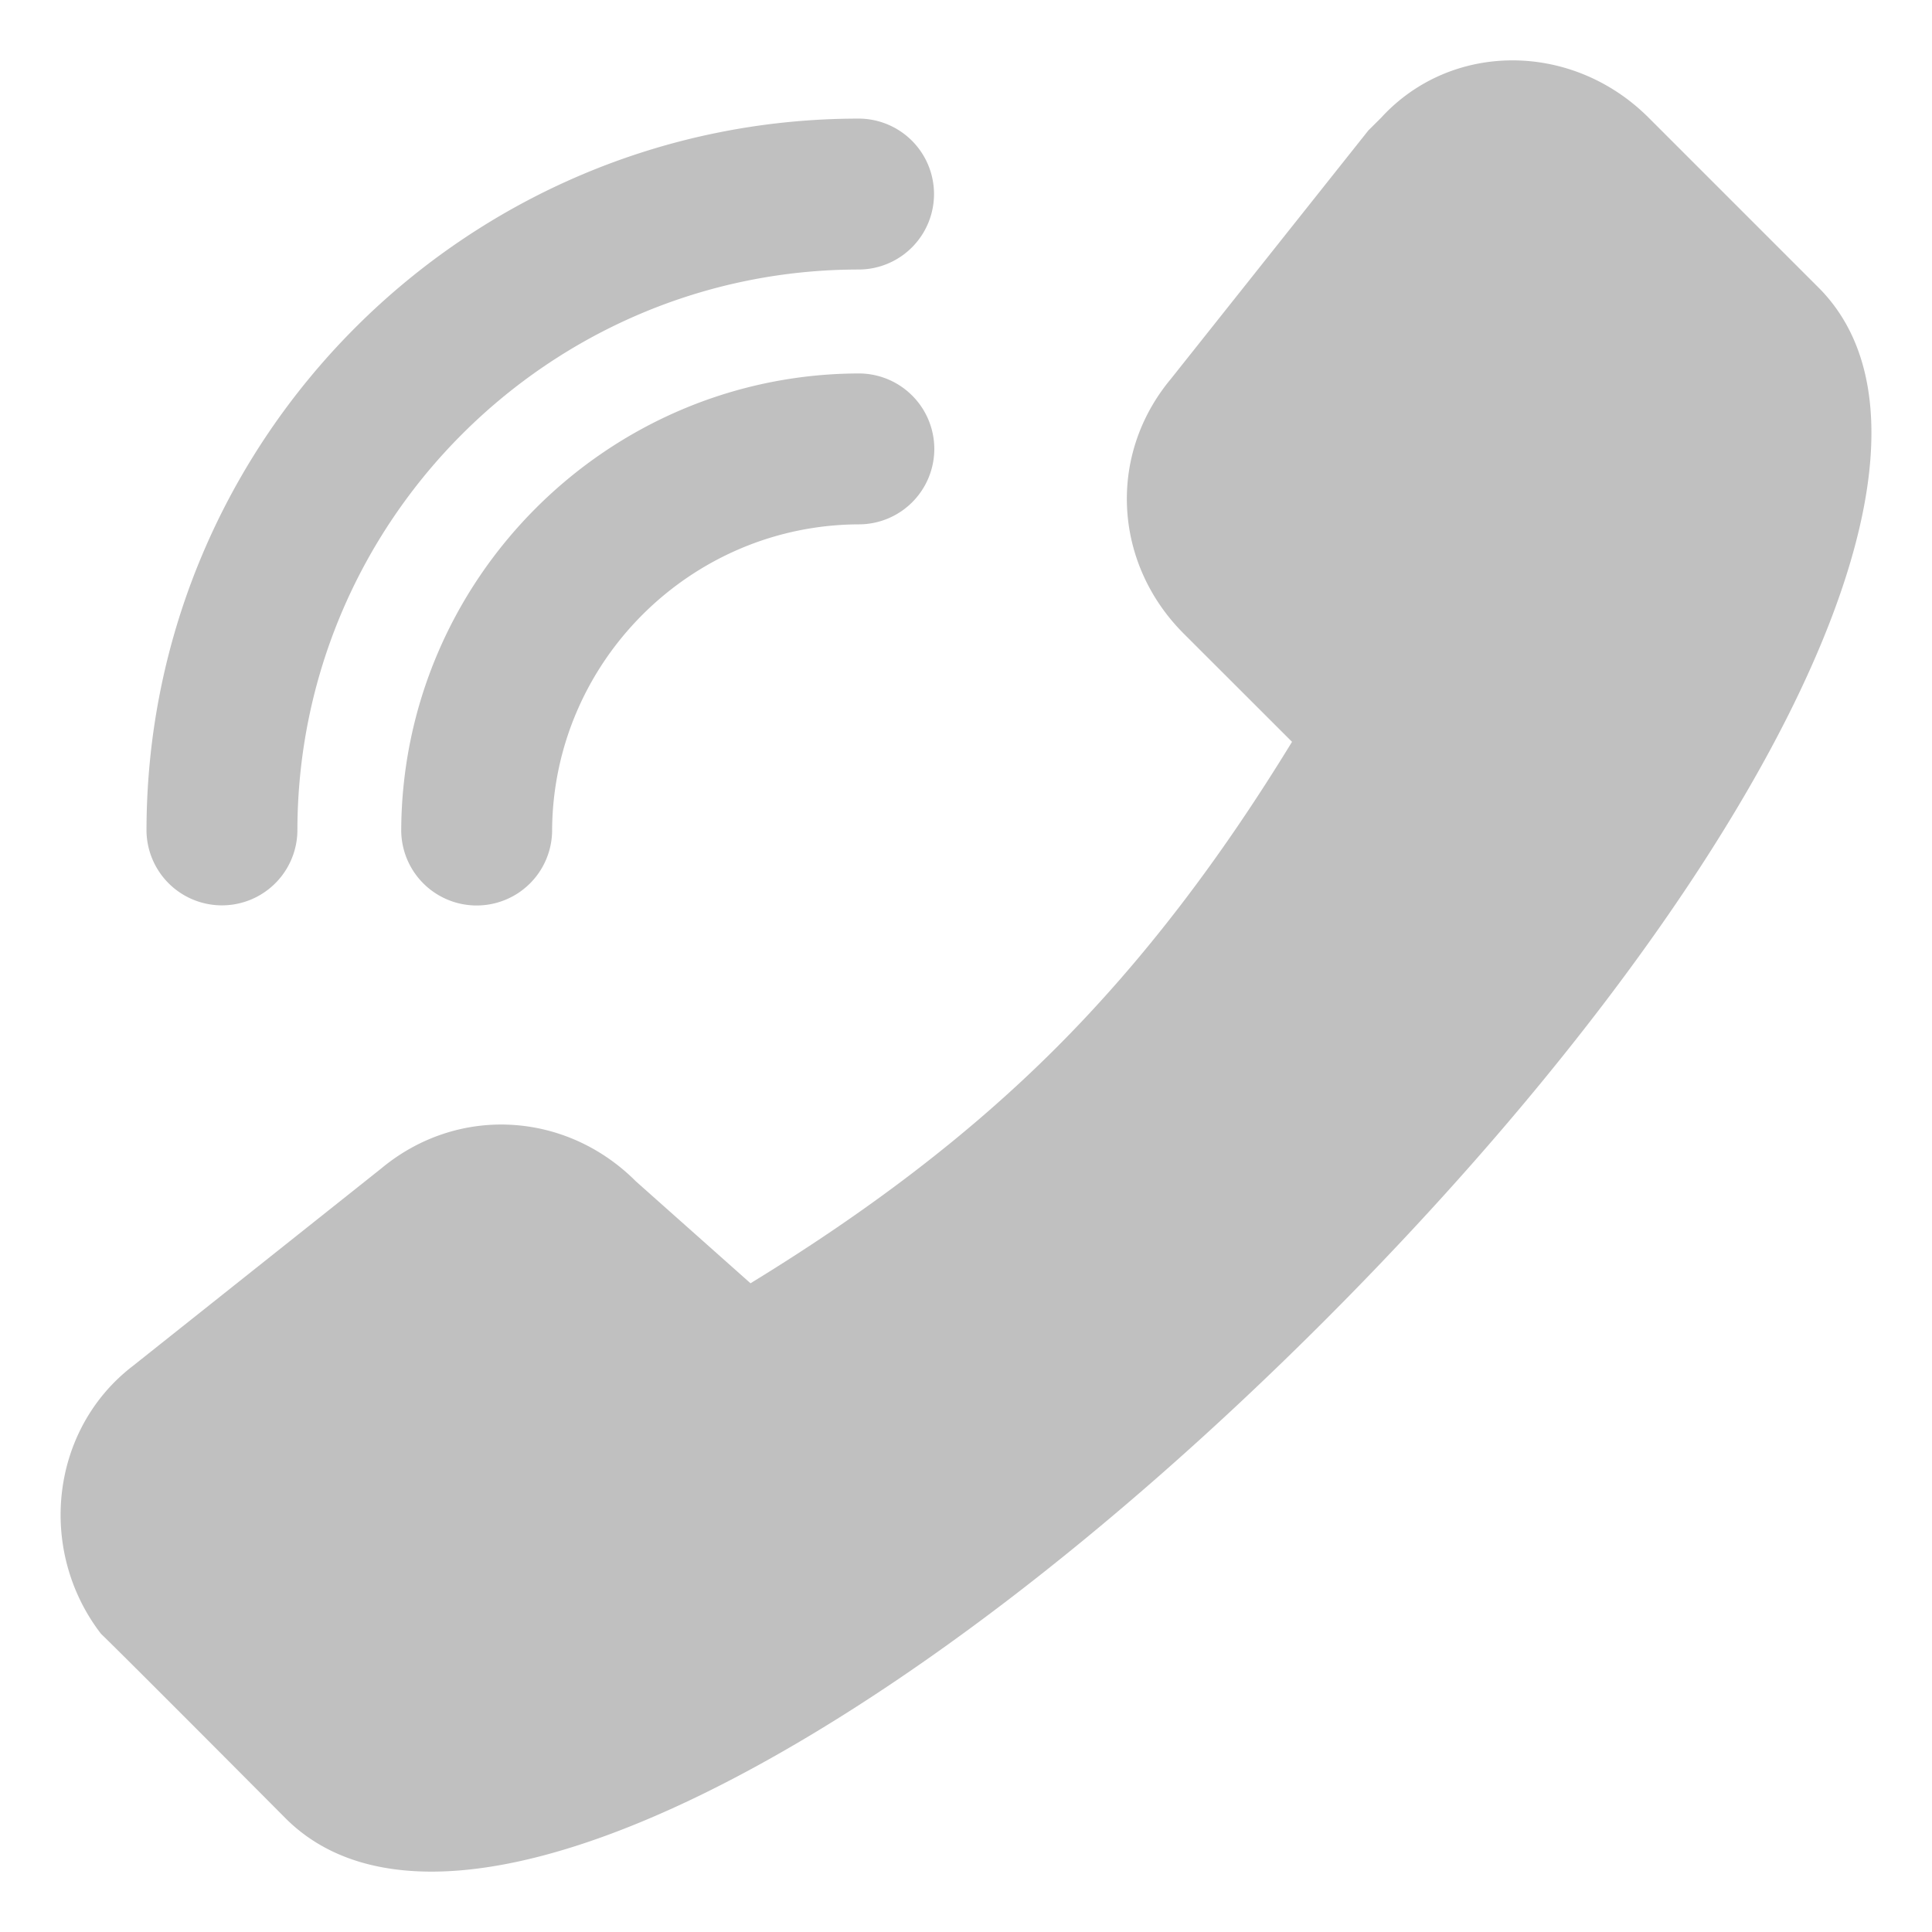
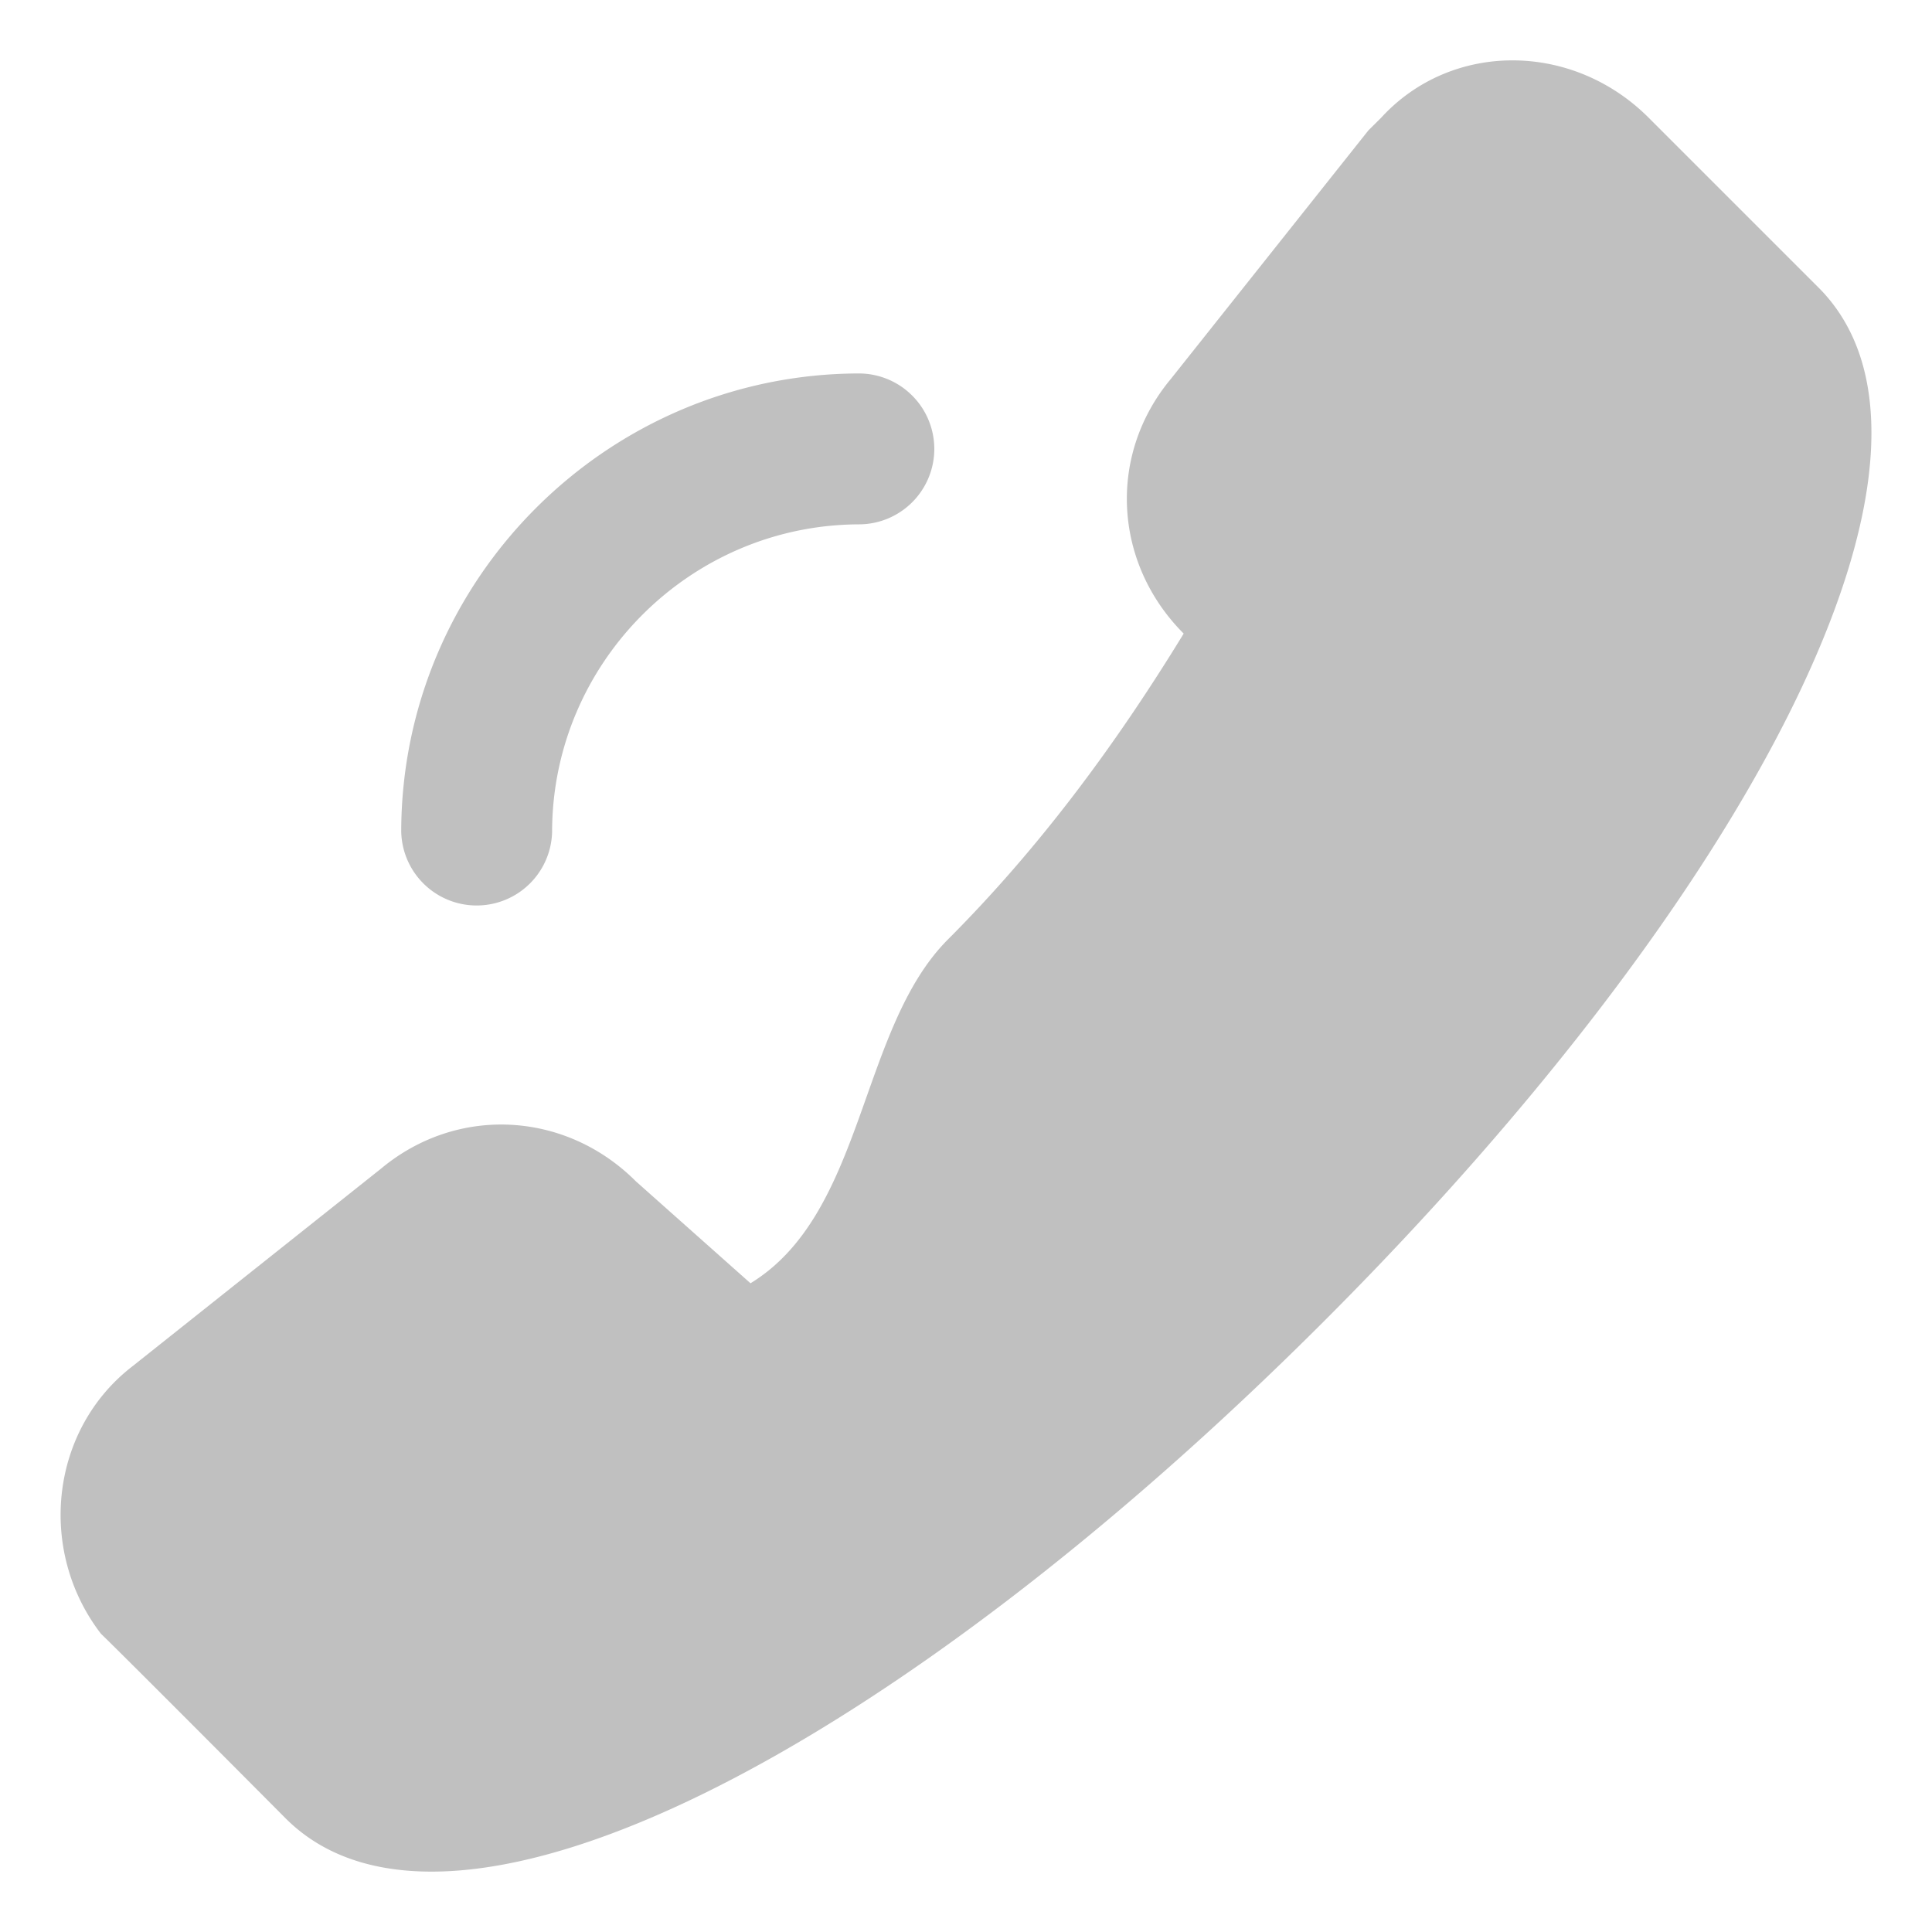
<svg xmlns="http://www.w3.org/2000/svg" t="1687052763374" class="icon" viewBox="0 0 1024 1024" version="1.1" p-id="1599" width="200" height="200" fill="silver">
-   <path d="M732.041 62.394l-6.769 6.722-104.672 131.7c-33.75 40.462-30.394 97.838 6.778 135l57.422 57.375c-37.163 60.788-77.681 114.797-124.922 162.084S458.562 642.997 397.784 680.159l-60.731-54.009c-37.106-37.172-94.537-40.528-135.056-6.778L70.344 724.044c-43.875 33.75-50.625 97.894-16.875 141.834C71.178 883.091 151.391 963.772 151.391 963.772 239.188 1051.531 475.438 926.609 701.656 700.372s347.756-459.038 263.344-546.797l-91.181-91.181c-40.519-40.528-104.662-40.528-141.778 2e-8zM292.625 440.609c0.234-89.447 73.228-162.422 162.703-162.694a39.994 39.994 0 0 0 39.872-39.994l0-0.122A40.031 40.031 0 0 0 455.103 197.937c-133.331 0.394-242.063 109.153-242.447 242.447l0 0.122a39.994 39.994 0 0 0 79.978 0.113z" p-id="1600" />
-   <path d="M157.625 440.497c0-164.128 133.528-297.647 297.628-297.647a39.994 39.994 0 0 0 0-79.987c-208.238 0-377.606 169.397-377.606 377.634a39.994 39.994 0 0 0 79.978 0z" p-id="1601" />
+   <path d="M732.041 62.394l-6.769 6.722-104.672 131.7c-33.75 40.462-30.394 97.838 6.778 135c-37.163 60.788-77.681 114.797-124.922 162.084S458.562 642.997 397.784 680.159l-60.731-54.009c-37.106-37.172-94.537-40.528-135.056-6.778L70.344 724.044c-43.875 33.75-50.625 97.894-16.875 141.834C71.178 883.091 151.391 963.772 151.391 963.772 239.188 1051.531 475.438 926.609 701.656 700.372s347.756-459.038 263.344-546.797l-91.181-91.181c-40.519-40.528-104.662-40.528-141.778 2e-8zM292.625 440.609c0.234-89.447 73.228-162.422 162.703-162.694a39.994 39.994 0 0 0 39.872-39.994l0-0.122A40.031 40.031 0 0 0 455.103 197.937c-133.331 0.394-242.063 109.153-242.447 242.447l0 0.122a39.994 39.994 0 0 0 79.978 0.113z" p-id="1600" />
</svg>